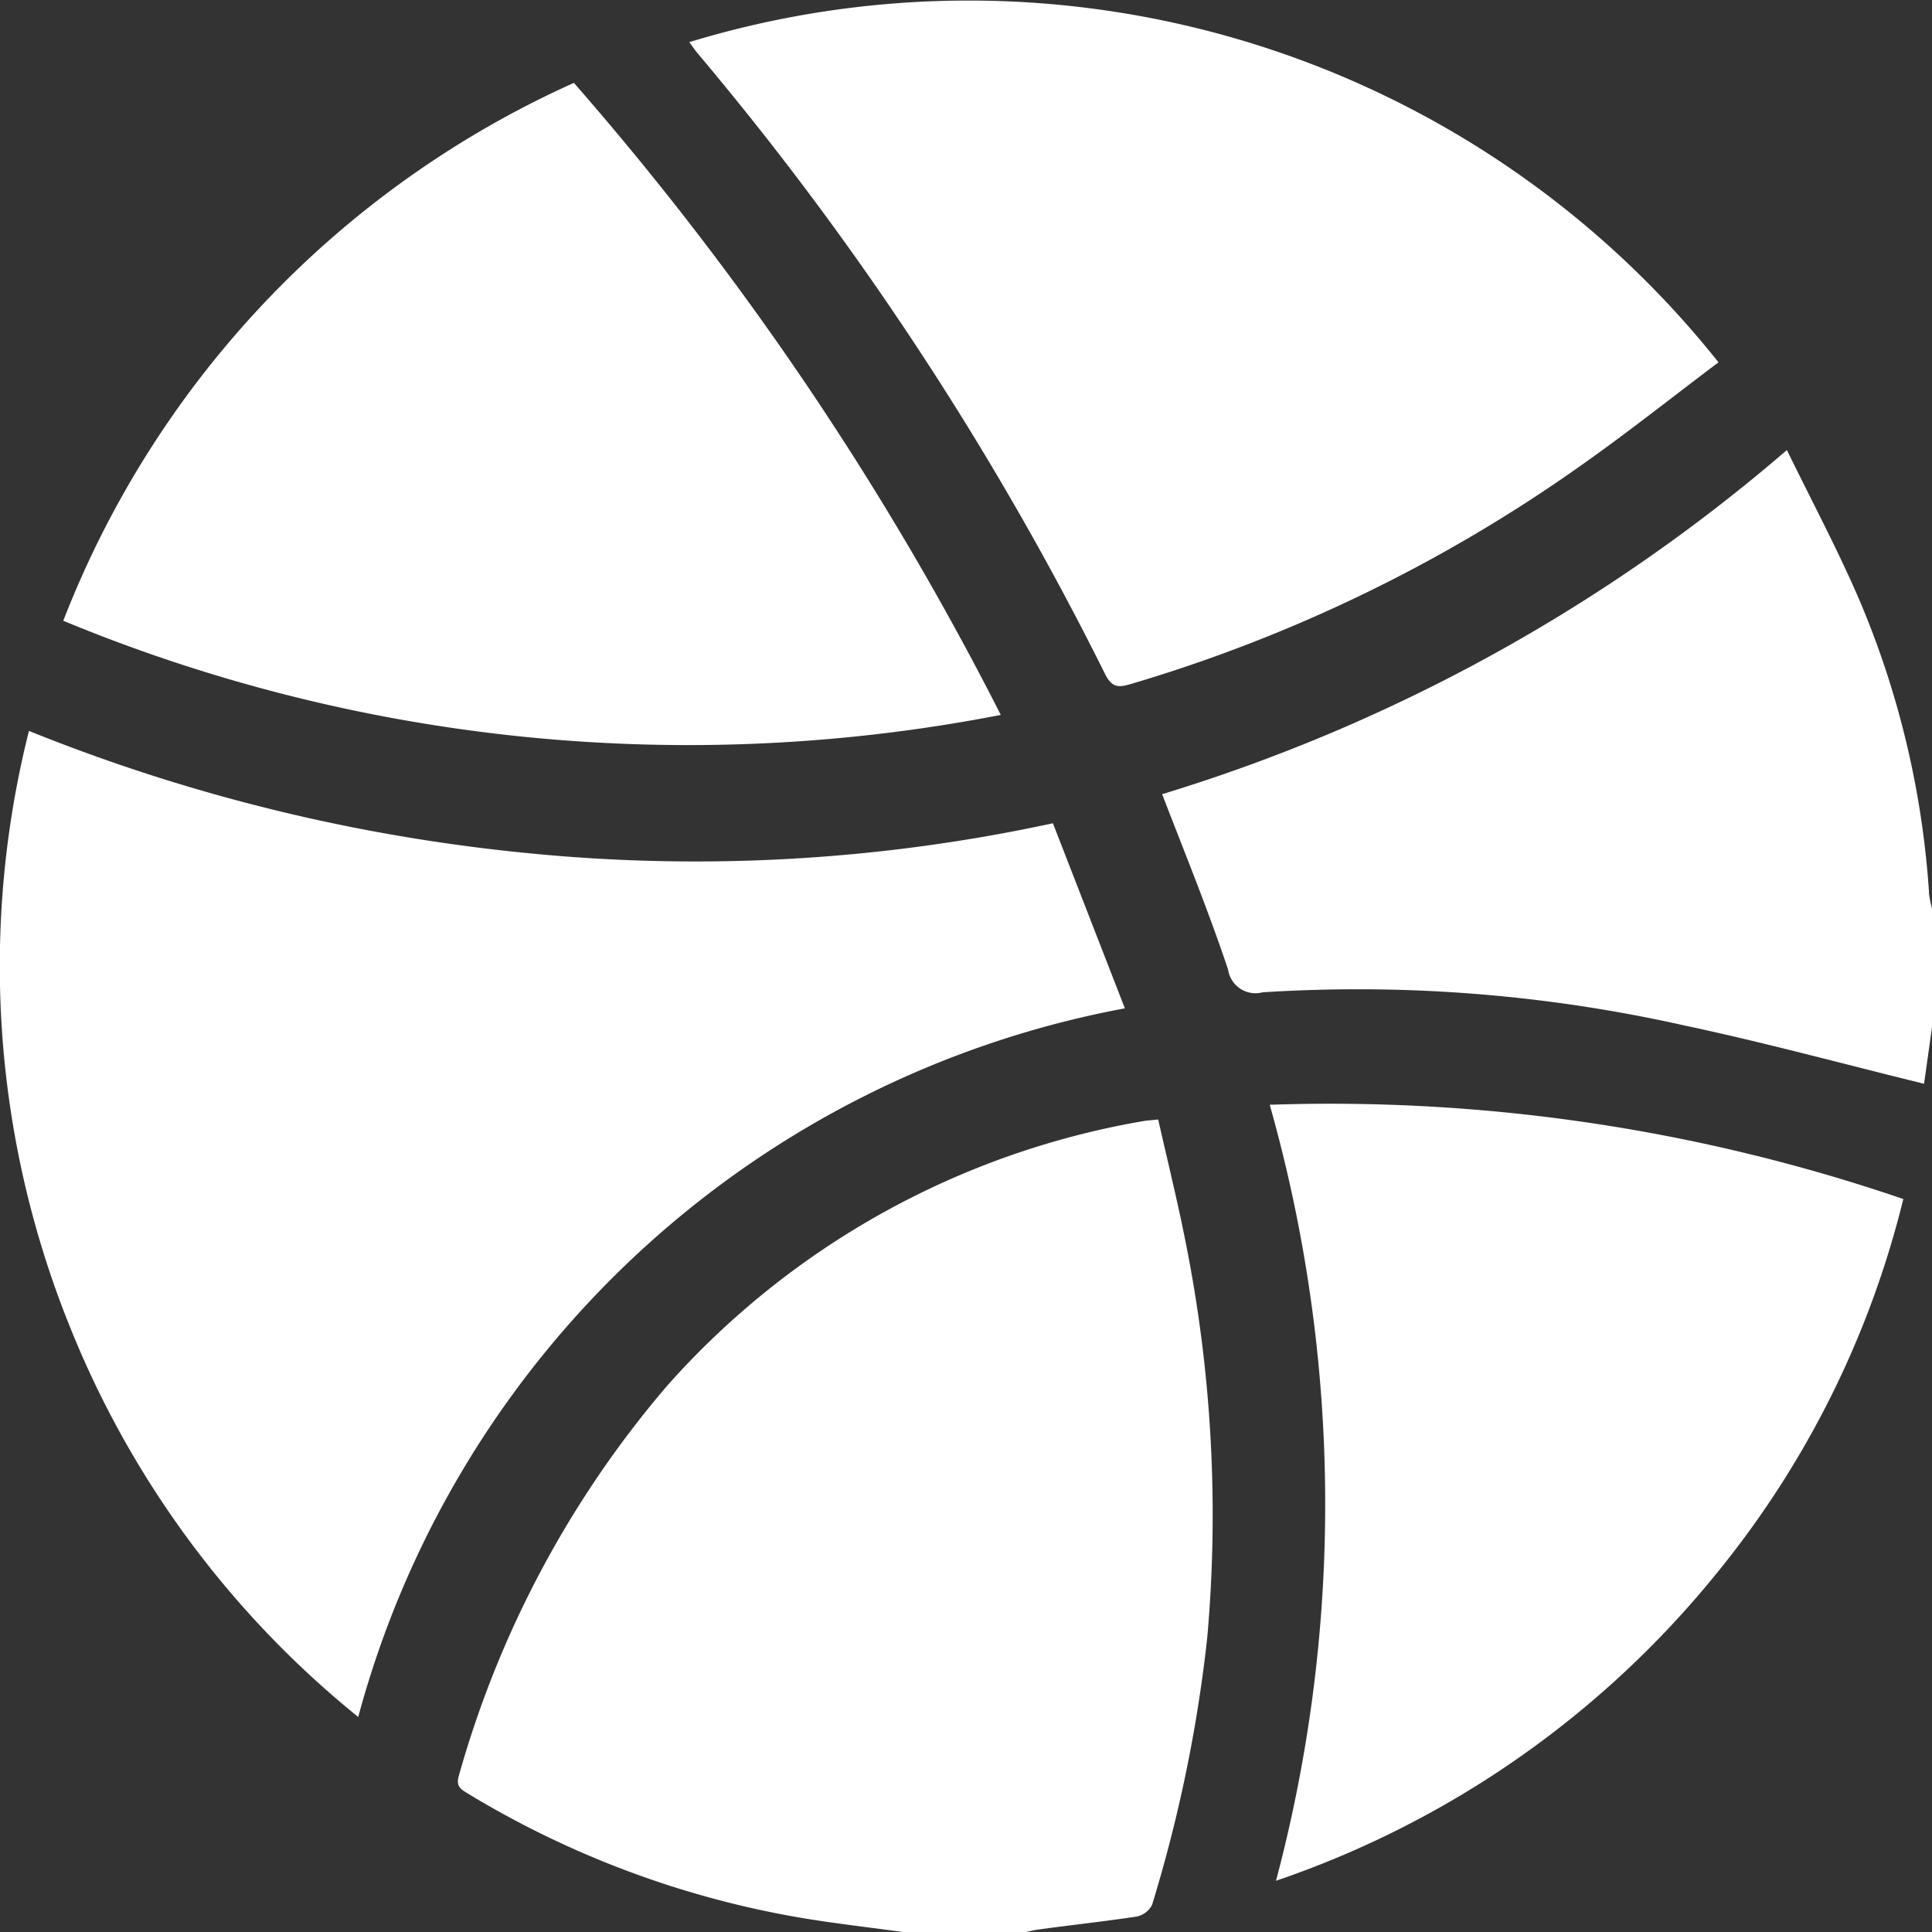
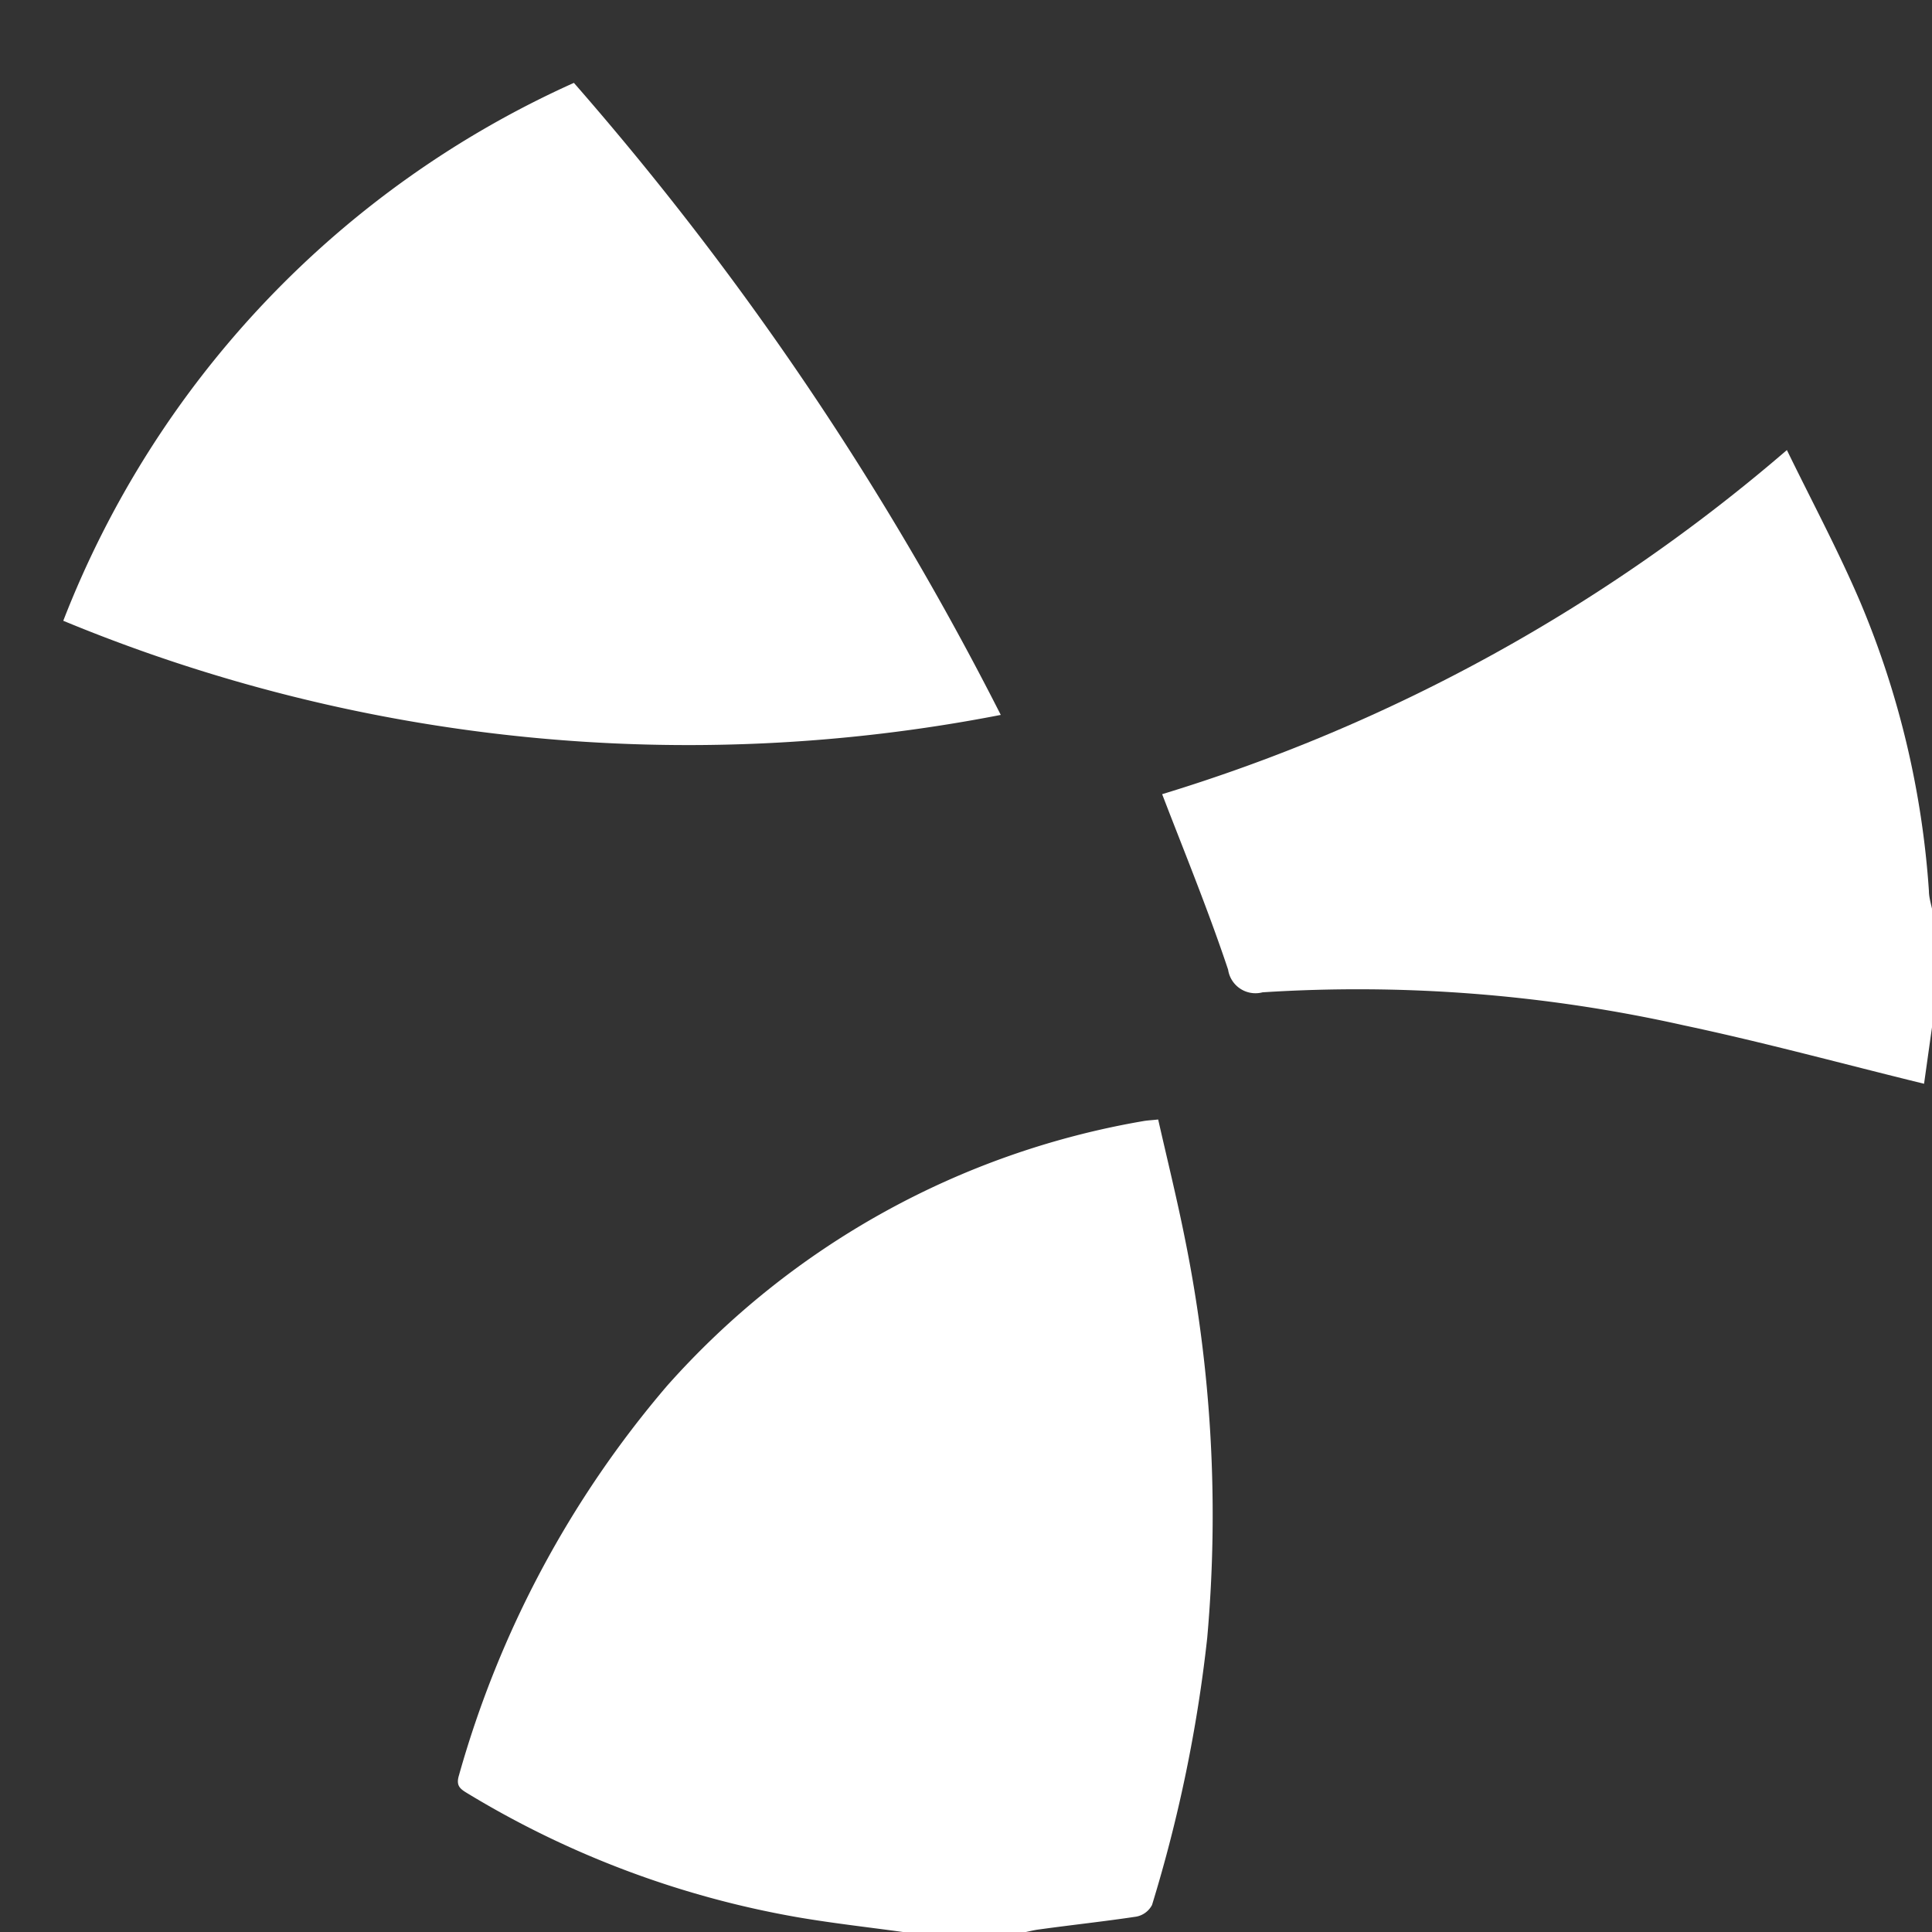
<svg xmlns="http://www.w3.org/2000/svg" width="15.085" height="15.088" viewBox="0 0 15.085 15.088">
  <rect x="0" y="0" width="15.085" height="15.088" fill="#333333" stroke="none" />
  <g id="Group_1" data-name="Group 1" transform="translate(772.025 -347.912)">
    <path id="Path_1" data-name="Path 1" d="M-677.717,576.335c-.281-.039-.563-.07-.843-.118a7.42,7.42,0,0,1-2.586-.972c-.056-.034-.083-.06-.059-.138a8.01,8.01,0,0,1,1.624-3.039A6.421,6.421,0,0,1-675.859,570c.029-.005.058-.006.113-.012.07.309.146.616.208.926a10.844,10.844,0,0,1,.175,3.121,11.293,11.293,0,0,1-.431,2.086.175.175,0,0,1-.123.091c-.252.038-.506.065-.758.1-.043.005-.086.017-.128.025Z" transform="translate(-87.236 -213.335)" fill="#fff" />
    <path id="Path_2" data-name="Path 2" d="M-535.482,441.728l-.063.448c-.629-.154-1.248-.323-1.875-.456a11.641,11.641,0,0,0-3.29-.258.216.216,0,0,1-.269-.177c-.138-.413-.3-.817-.459-1.225l-.056-.145a13.5,13.5,0,0,0,4.878-2.687c.2.41.405.793.575,1.192a7.015,7.015,0,0,1,.534,2.251c0,.048.016.1.025.143Z" transform="translate(-221.457 -85.802)" fill="#fff" />
-     <path id="Path_3" data-name="Path 3" d="M-769.228,500.5a7.511,7.511,0,0,1-2.265-3.081,7.52,7.52,0,0,1-.306-4.618,14.061,14.061,0,0,0,3.934.958,13.2,13.2,0,0,0,4.061-.237l.562,1.445A7.651,7.651,0,0,0-769.228,500.5Z" transform="translate(0 -139.182)" fill="#fff" />
-     <path id="Path_4" data-name="Path 4" d="M-635.306,348.241a7.482,7.482,0,0,1,8.036,2.5c-.364.274-.721.558-1.093.819a11.924,11.924,0,0,1-3.493,1.692c-.091.027-.146.034-.2-.07a24.368,24.368,0,0,0-3.192-4.862C-635.264,348.3-635.281,348.275-635.306,348.241Z" transform="translate(-131.337)" fill="#fff" />
    <path id="Path_5" data-name="Path 5" d="M-752.153,369.227a12.754,12.754,0,0,1-7.32-.735,7.628,7.628,0,0,1,3.987-4.2A23.966,23.966,0,0,1-752.153,369.227Z" transform="translate(-12.058 -15.733)" fill="#fff" />
-     <path id="Path_6" data-name="Path 6" d="M-520.156,566.663a13.827,13.827,0,0,1,4.947.736,7.407,7.407,0,0,1-1.458,2.923,7.563,7.563,0,0,1-3.44,2.4A11.445,11.445,0,0,0-520.156,566.663Z" transform="translate(-241.955 -210.125)" fill="#fff" />
  </g>
</svg>